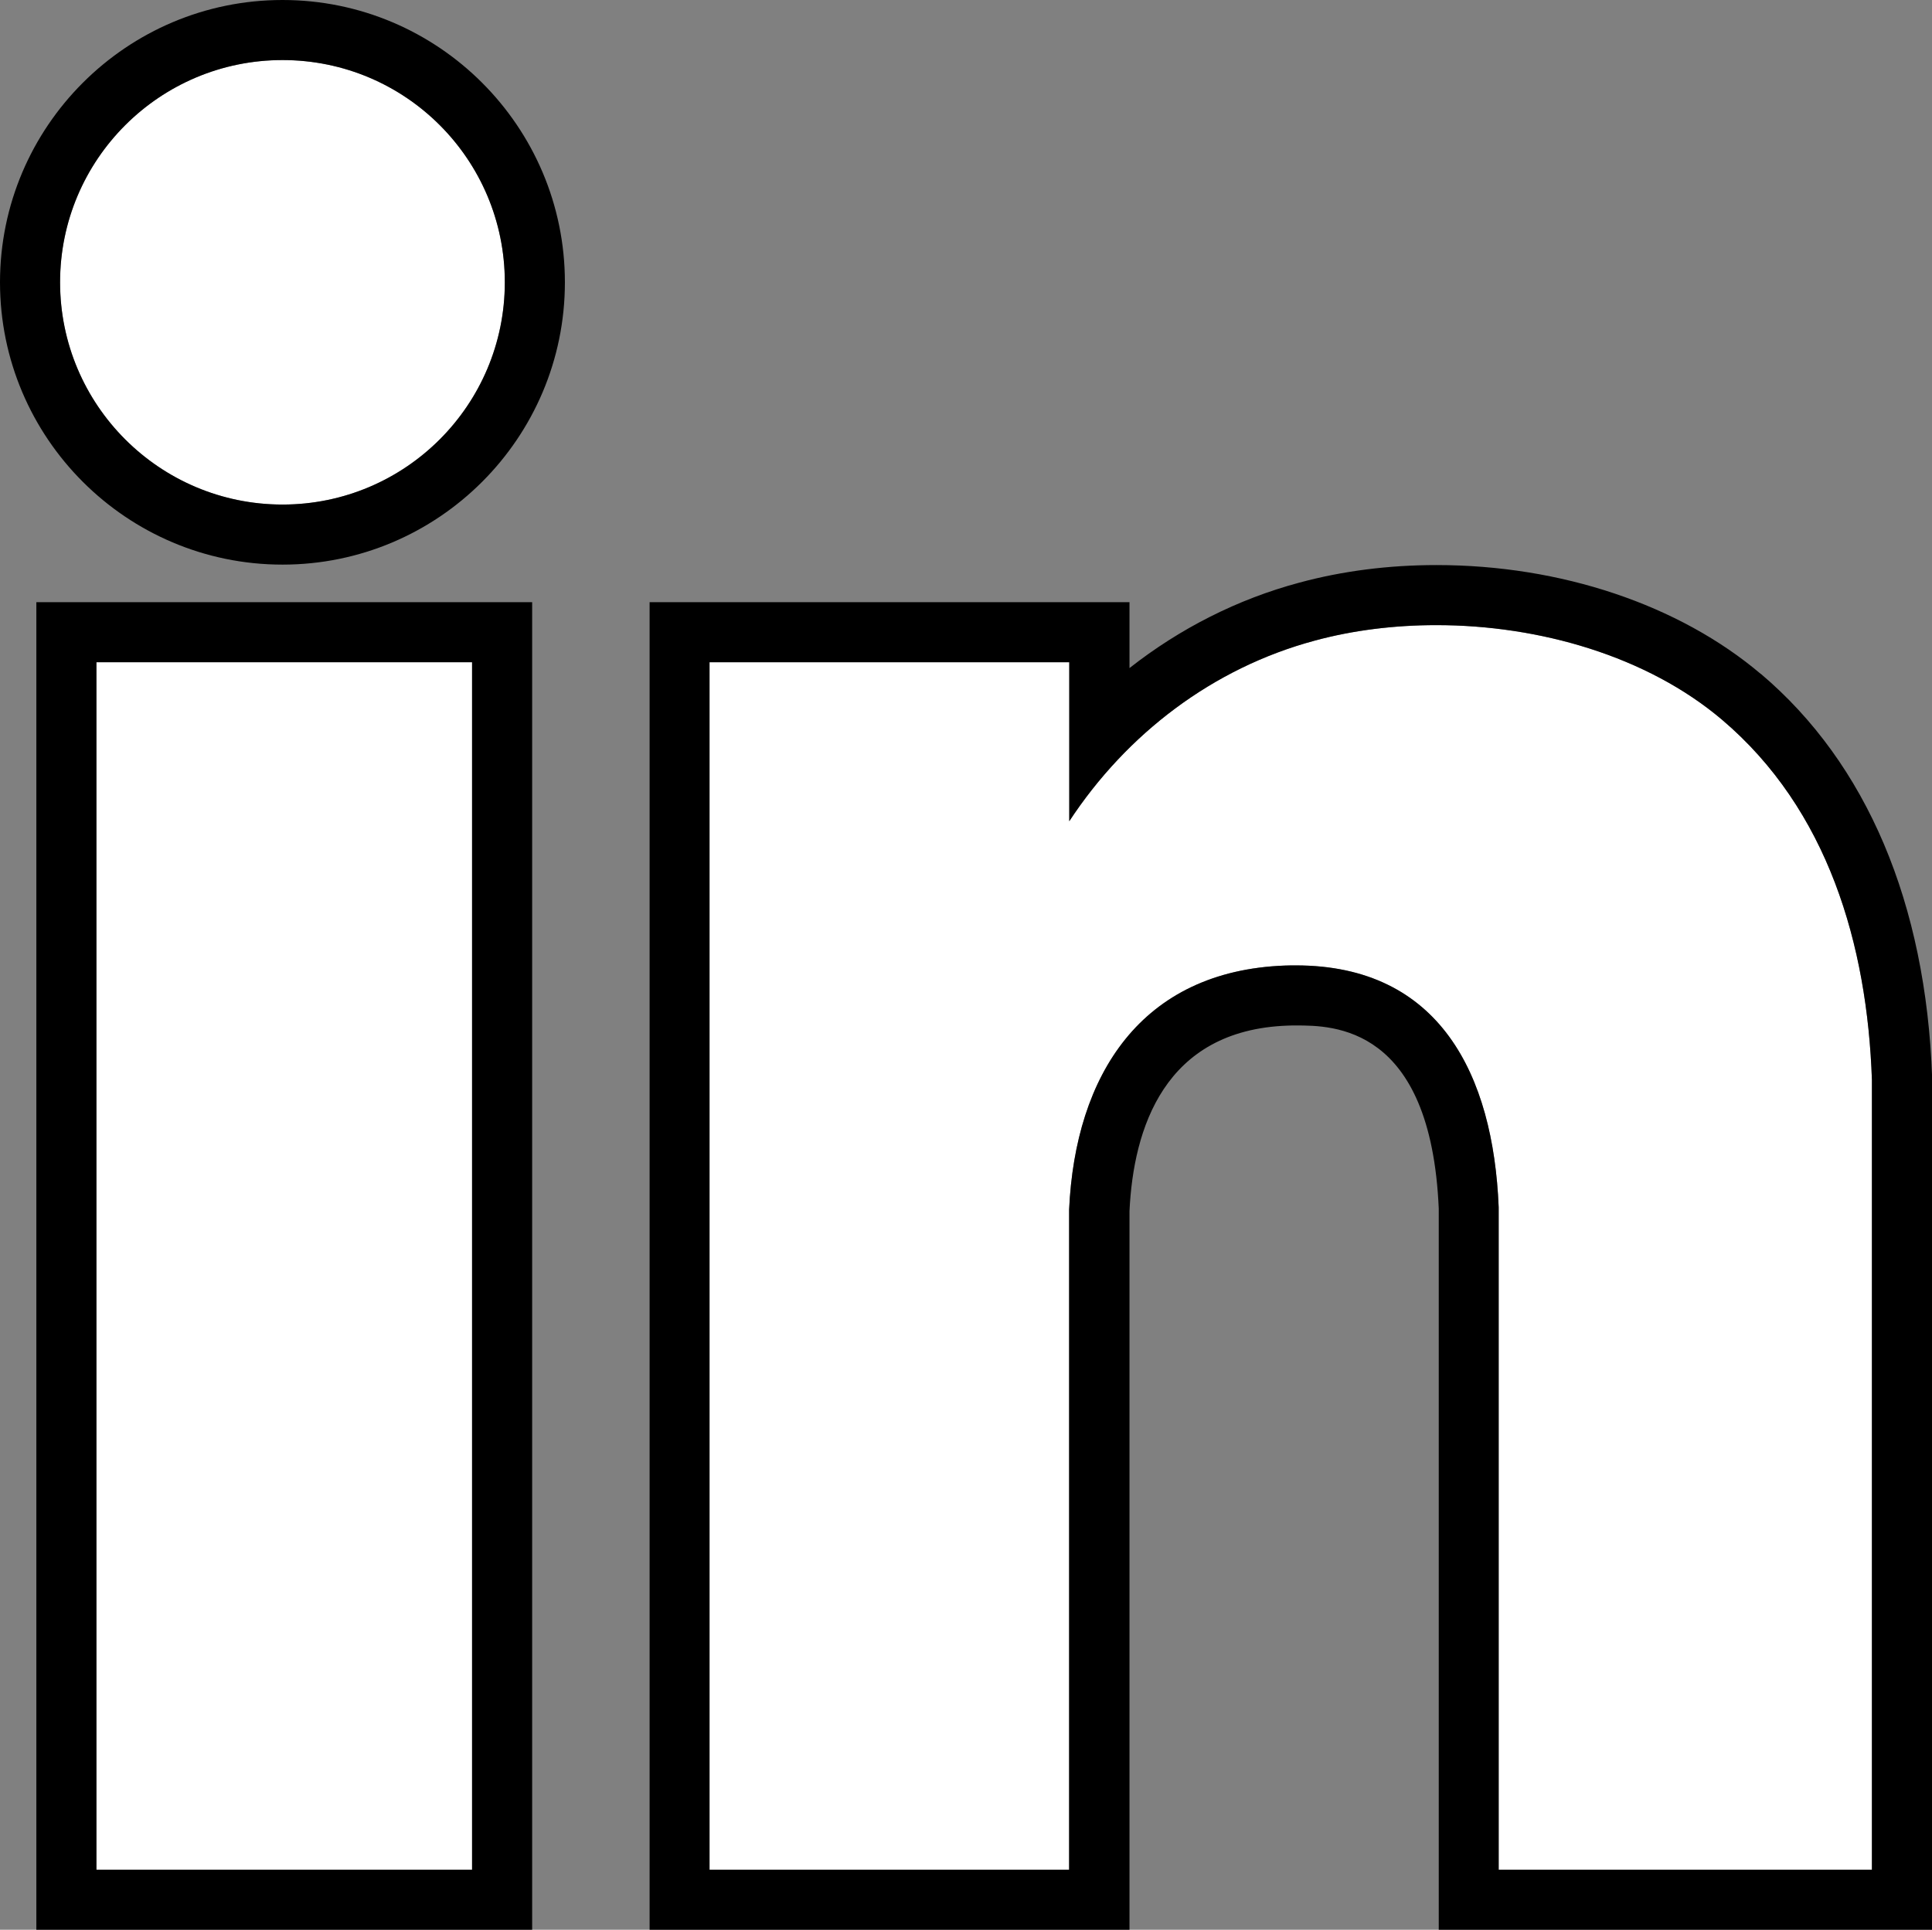
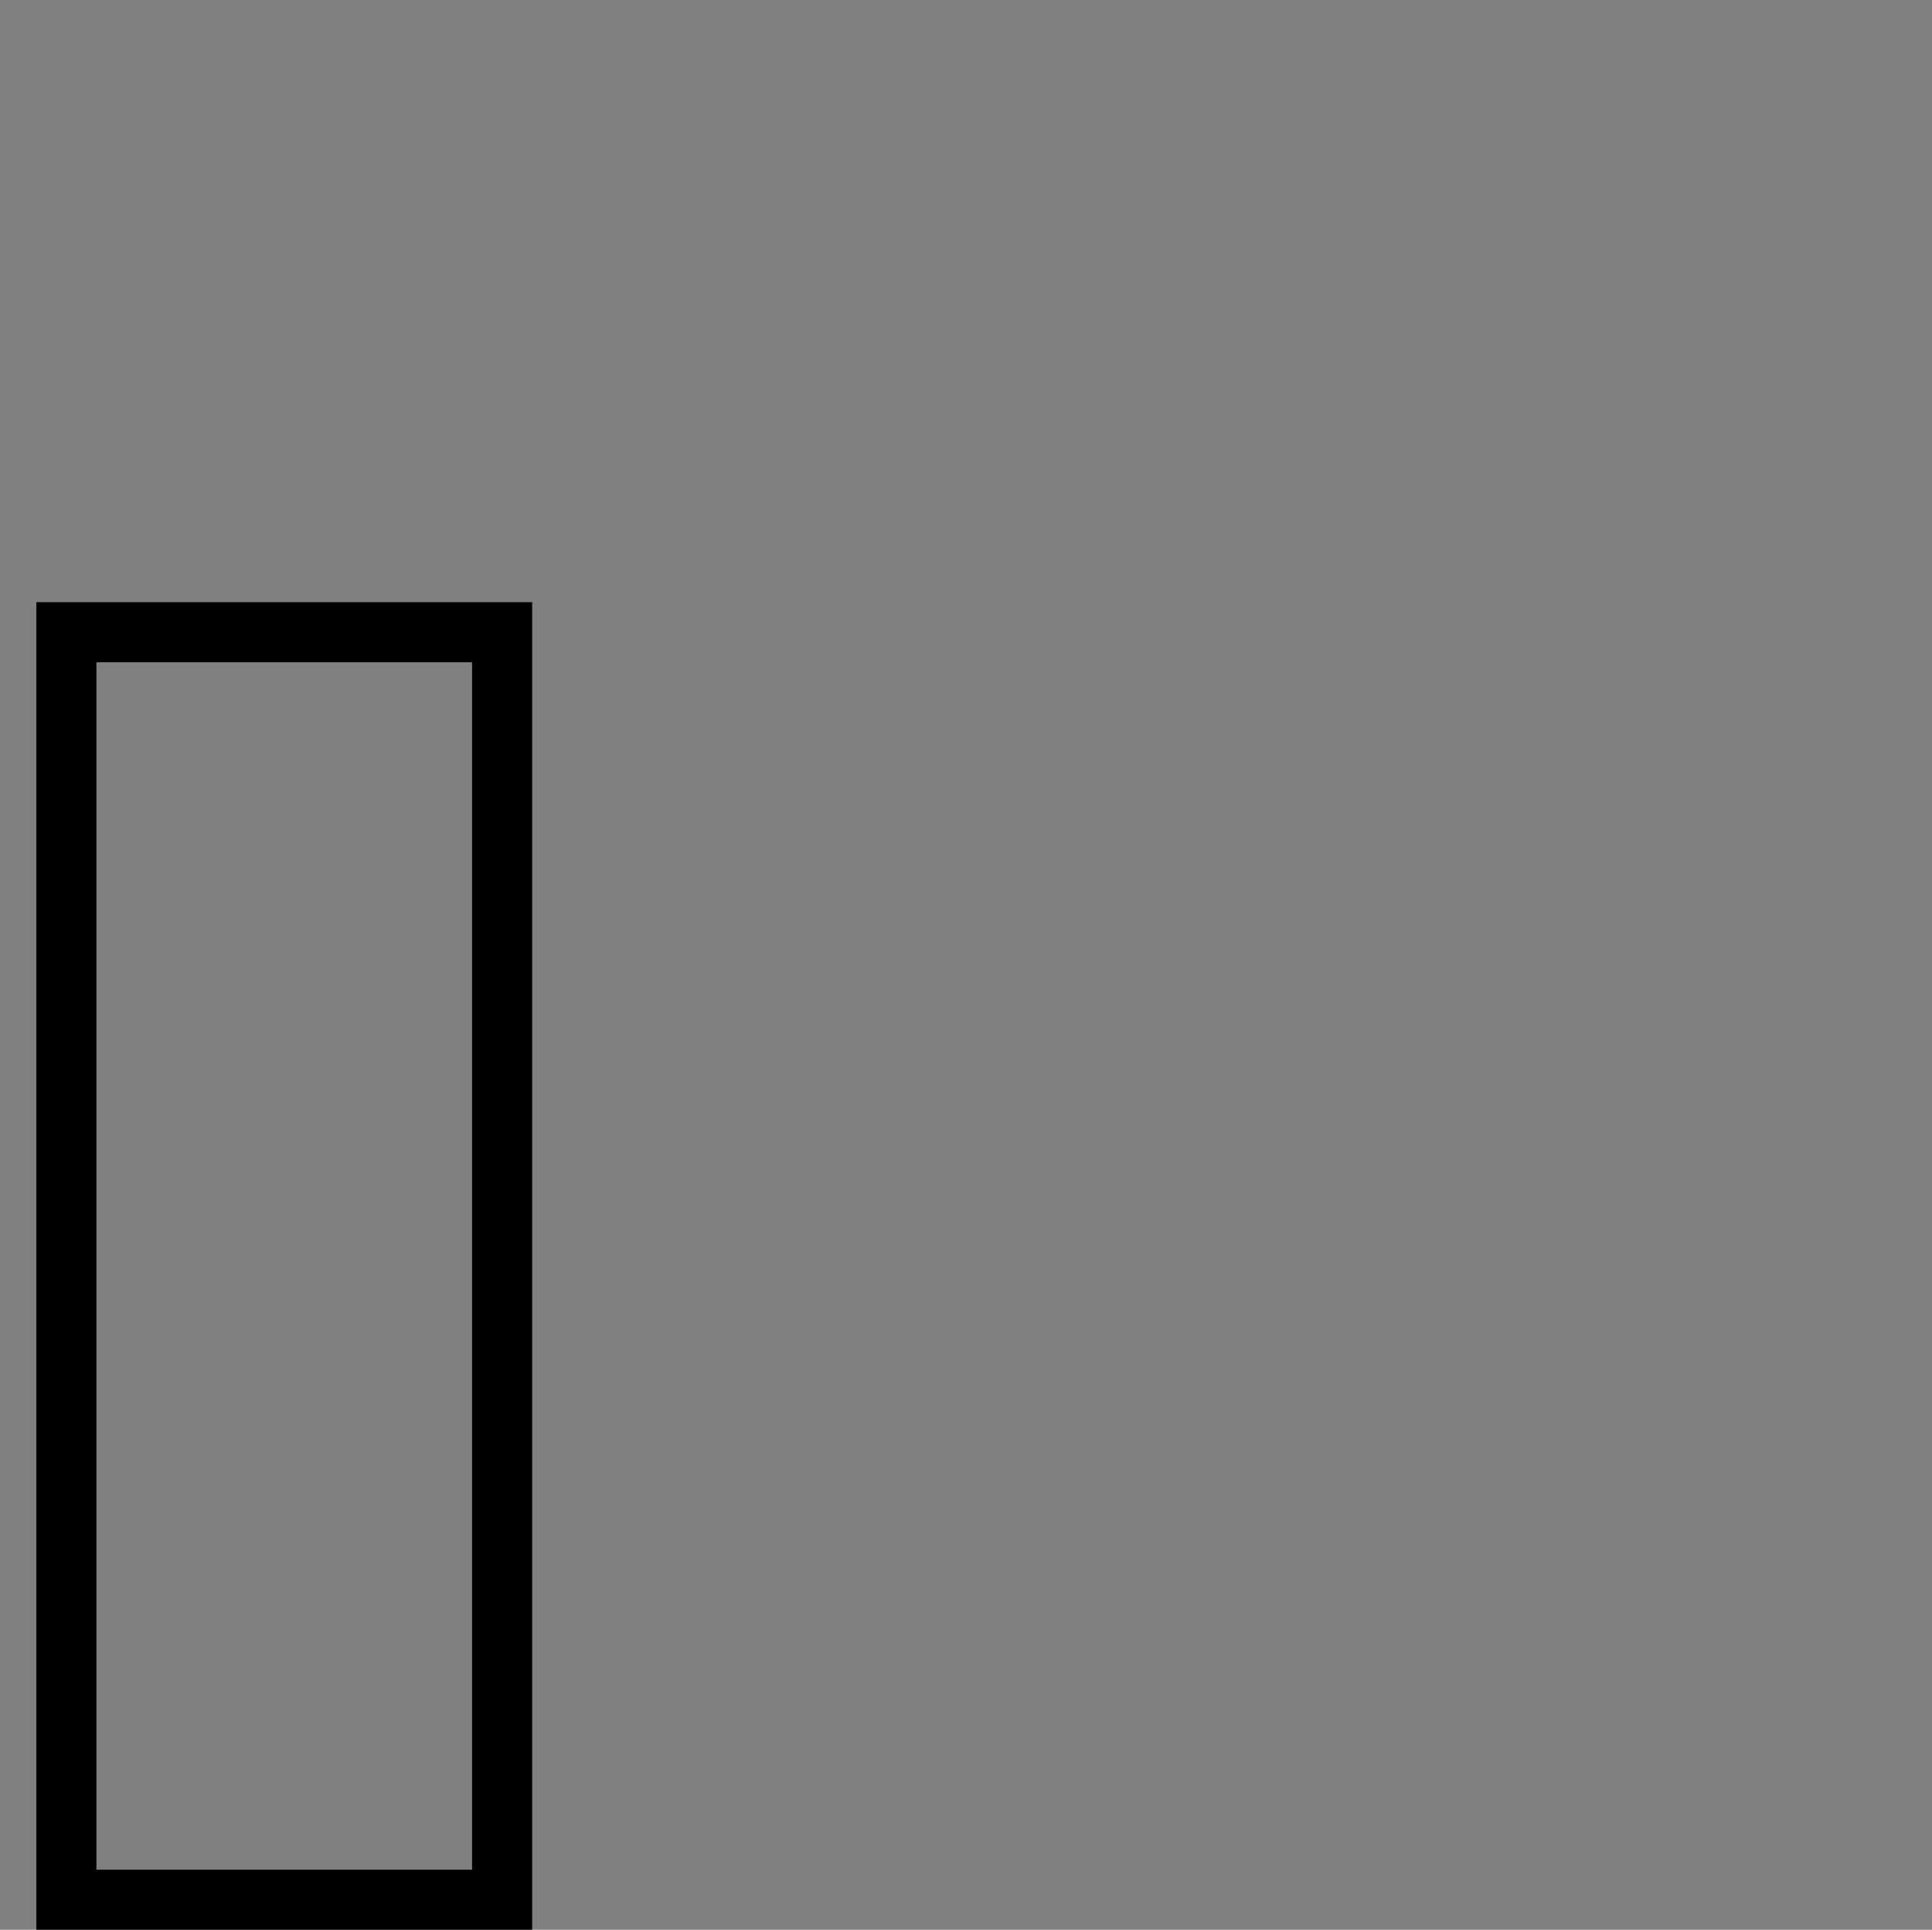
<svg xmlns="http://www.w3.org/2000/svg" id="Warstwa_2" viewBox="0 0 128.63 128.51">
  <rect x="0" y="0" width="128.63" height="128.51" fill="#808080" stroke="none" />
  <defs>
    <style>.cls-1{fill:#fff;}</style>
  </defs>
  <g id="Warstwa_1-2">
-     <path class="cls-1" d="M124.63,71.92v52.59h-24.85v-44.12c-.36-8.81-3.92-16.1-13.51-16.1-.23,0-.47,0-.71.01-9.59.35-13.97,7.3-14.38,16.25v43.96s-23.94,0-23.94,0V44.1h23.95v10.59c3.83-5.83,9.57-10.21,16.35-12.03,2.54-.69,5.3-1.03,8.09-1.03,6.87,0,14.03,2.07,19.02,6.3,7.05,5.98,9.67,14.97,9.98,23.99Z" />
-     <path d="M117.23,44.88c-5.44-4.61-13.31-7.25-21.59-7.25h0c-3.18,0-6.25.39-9.13,1.17-4.11,1.1-7.95,3.05-11.31,5.69v-4.39h-31.95v88.41h31.95v-47.86c.26-5.49,2.31-12.05,10.52-12.35.19-.01.38-.01.56-.01,2.46,0,8.98,0,9.51,12.19v48.03h32.85v-56.73c-.41-11.62-4.35-20.93-11.4-26.9ZM124.63,124.51h-24.85v-44.12c-.36-8.81-3.92-16.1-13.51-16.1-.23,0-.47,0-.71.01-9.59.35-13.97,7.3-14.38,16.25v43.96s-23.94,0-23.94,0V44.1h23.95v10.59c3.83-5.83,9.57-10.21,16.35-12.03,2.54-.69,5.3-1.03,8.09-1.03,6.87,0,14.03,2.07,19.02,6.3,7.05,5.98,9.67,14.97,9.98,23.99v52.59Z" />
-     <rect class="cls-1" x="6.42" y="44.1" width="25.01" height="80.41" />
    <path d="M2.42,40.1v88.41h33.01V40.1H2.42ZM31.43,124.51H6.42V44.1h25.01v80.41Z" />
-     <path class="cls-1" d="M33.61,18.8c0,8.17-6.63,14.8-14.8,14.8s-14.81-6.63-14.81-14.8,6.63-14.8,14.81-14.8,14.8,6.62,14.8,14.8Z" />
-     <path d="M18.81,0C8.44,0,0,8.43,0,18.8s8.44,18.8,18.81,18.8,18.8-8.43,18.8-18.8S29.18,0,18.81,0ZM18.81,33.6c-8.18,0-14.81-6.63-14.81-14.8s6.63-14.8,14.81-14.8,14.8,6.62,14.8,14.8-6.63,14.8-14.8,14.8Z" />
  </g>
</svg>